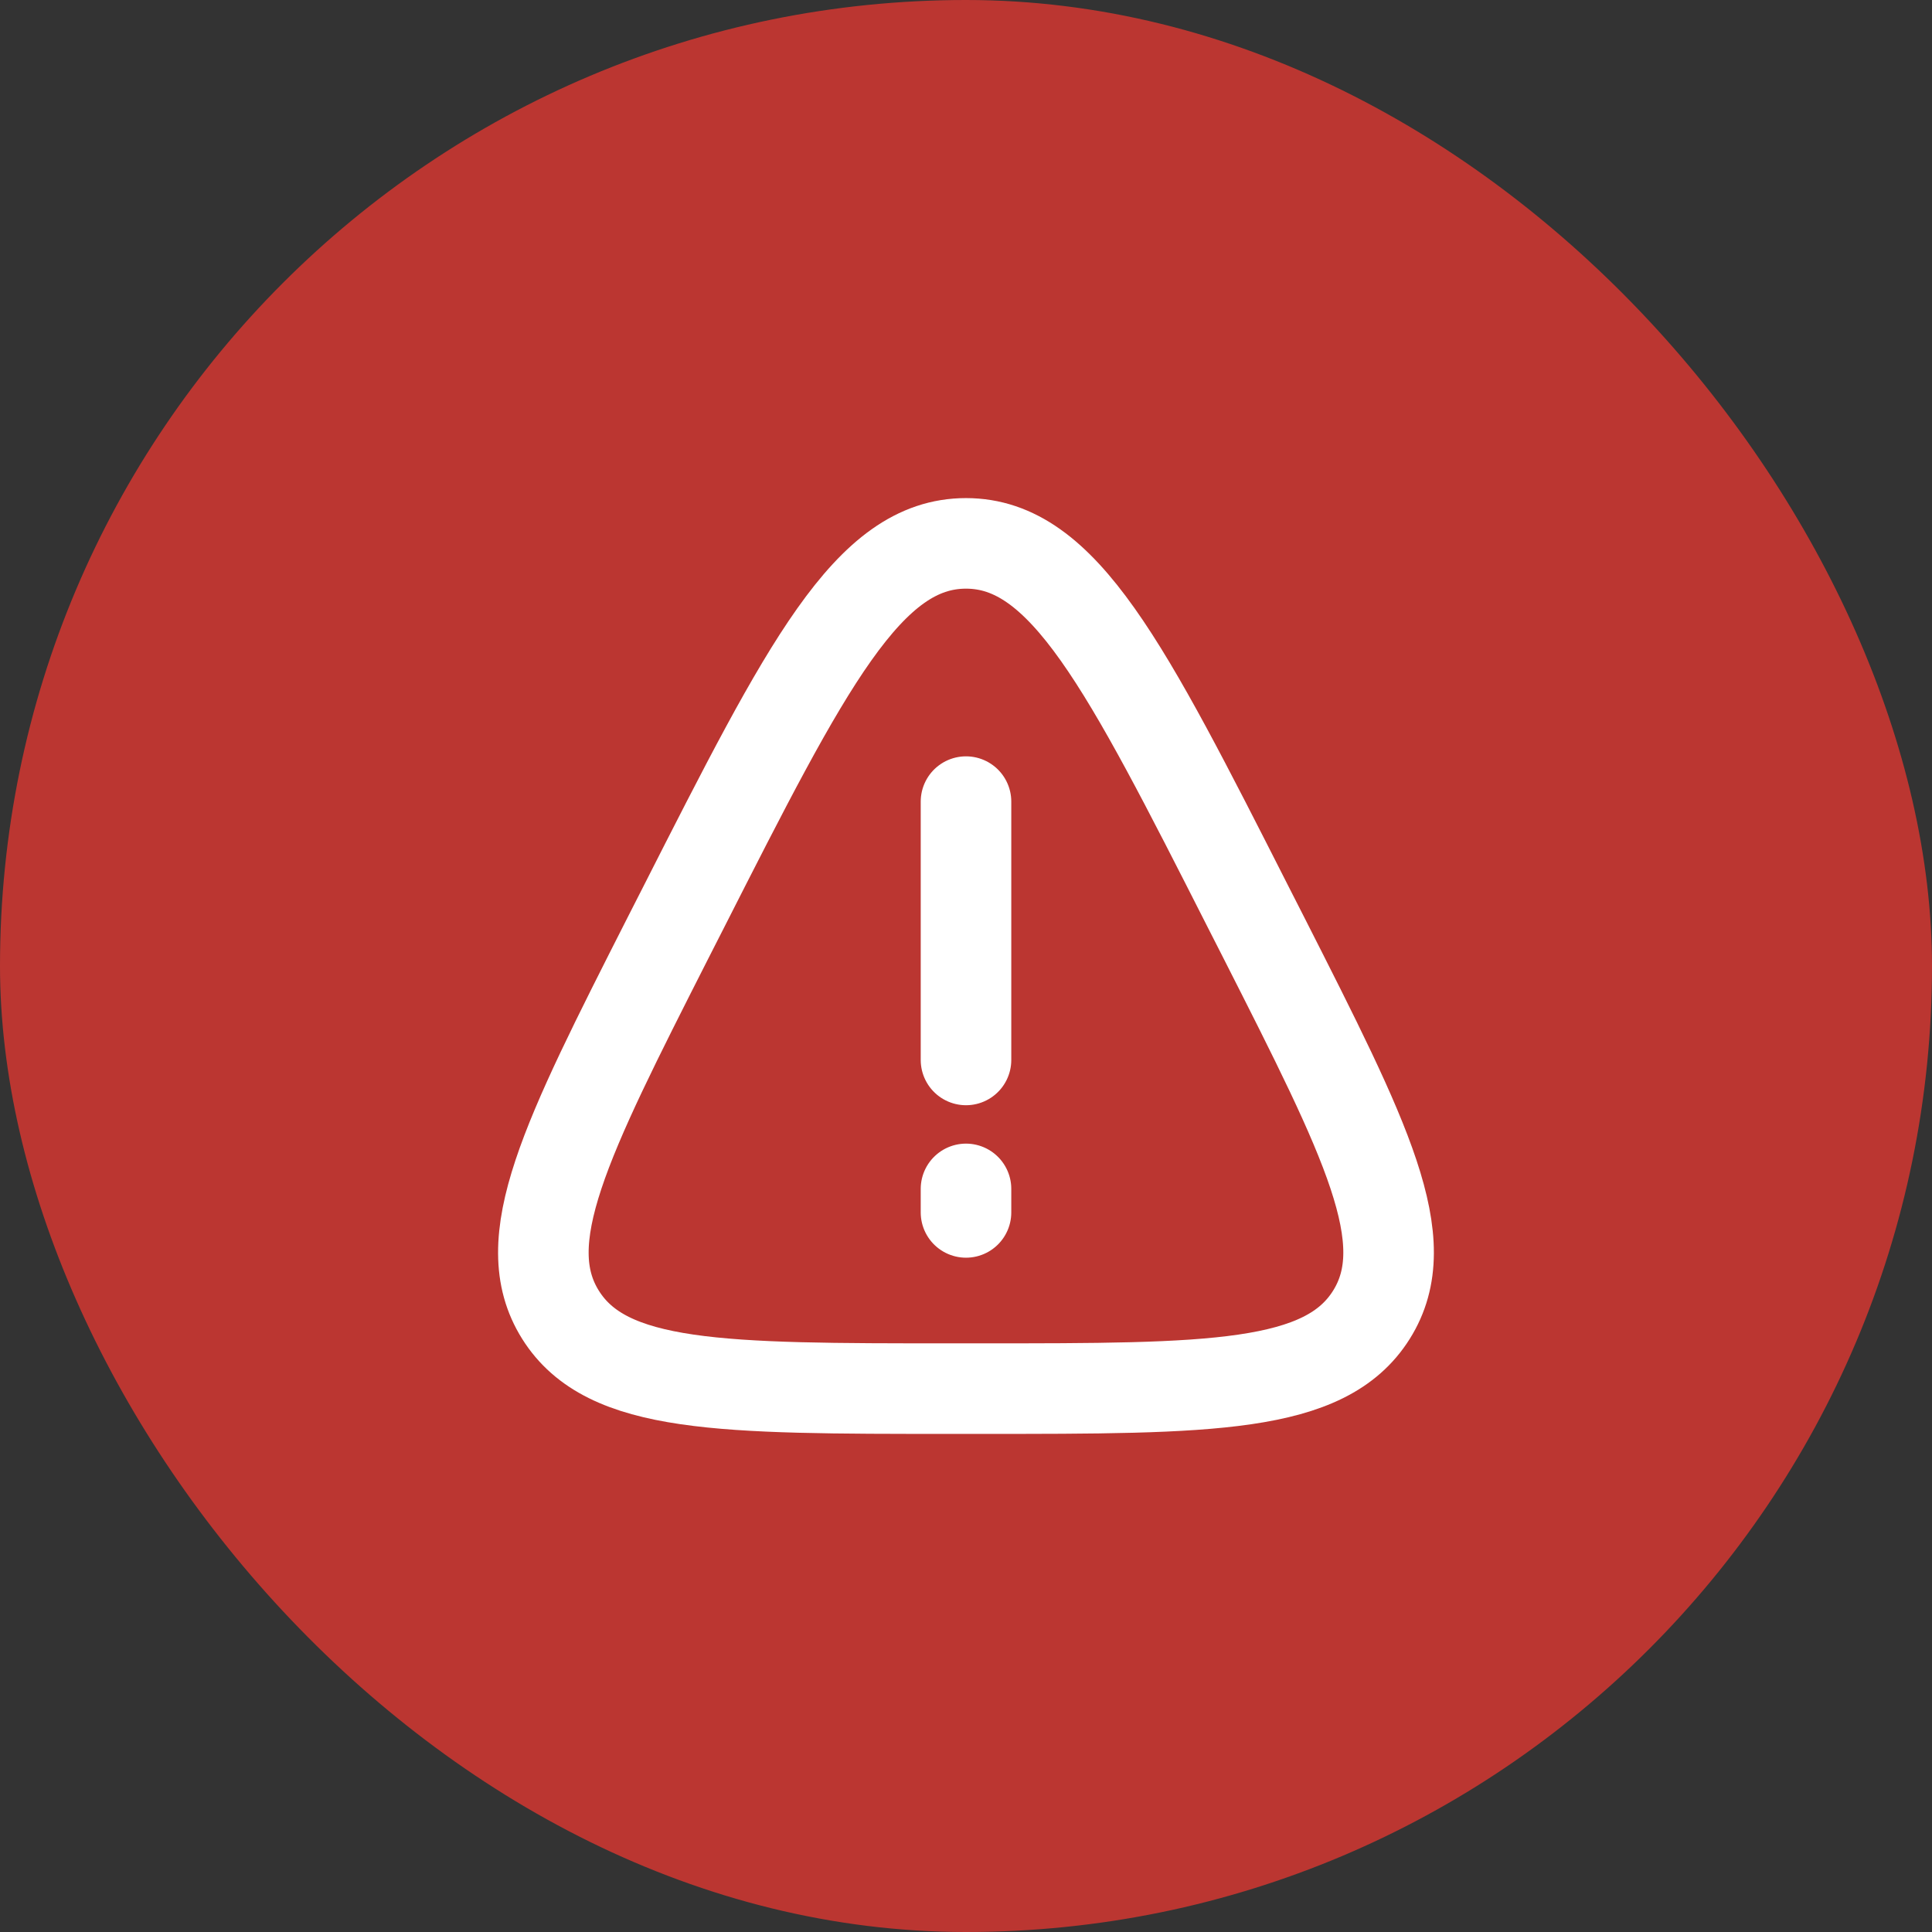
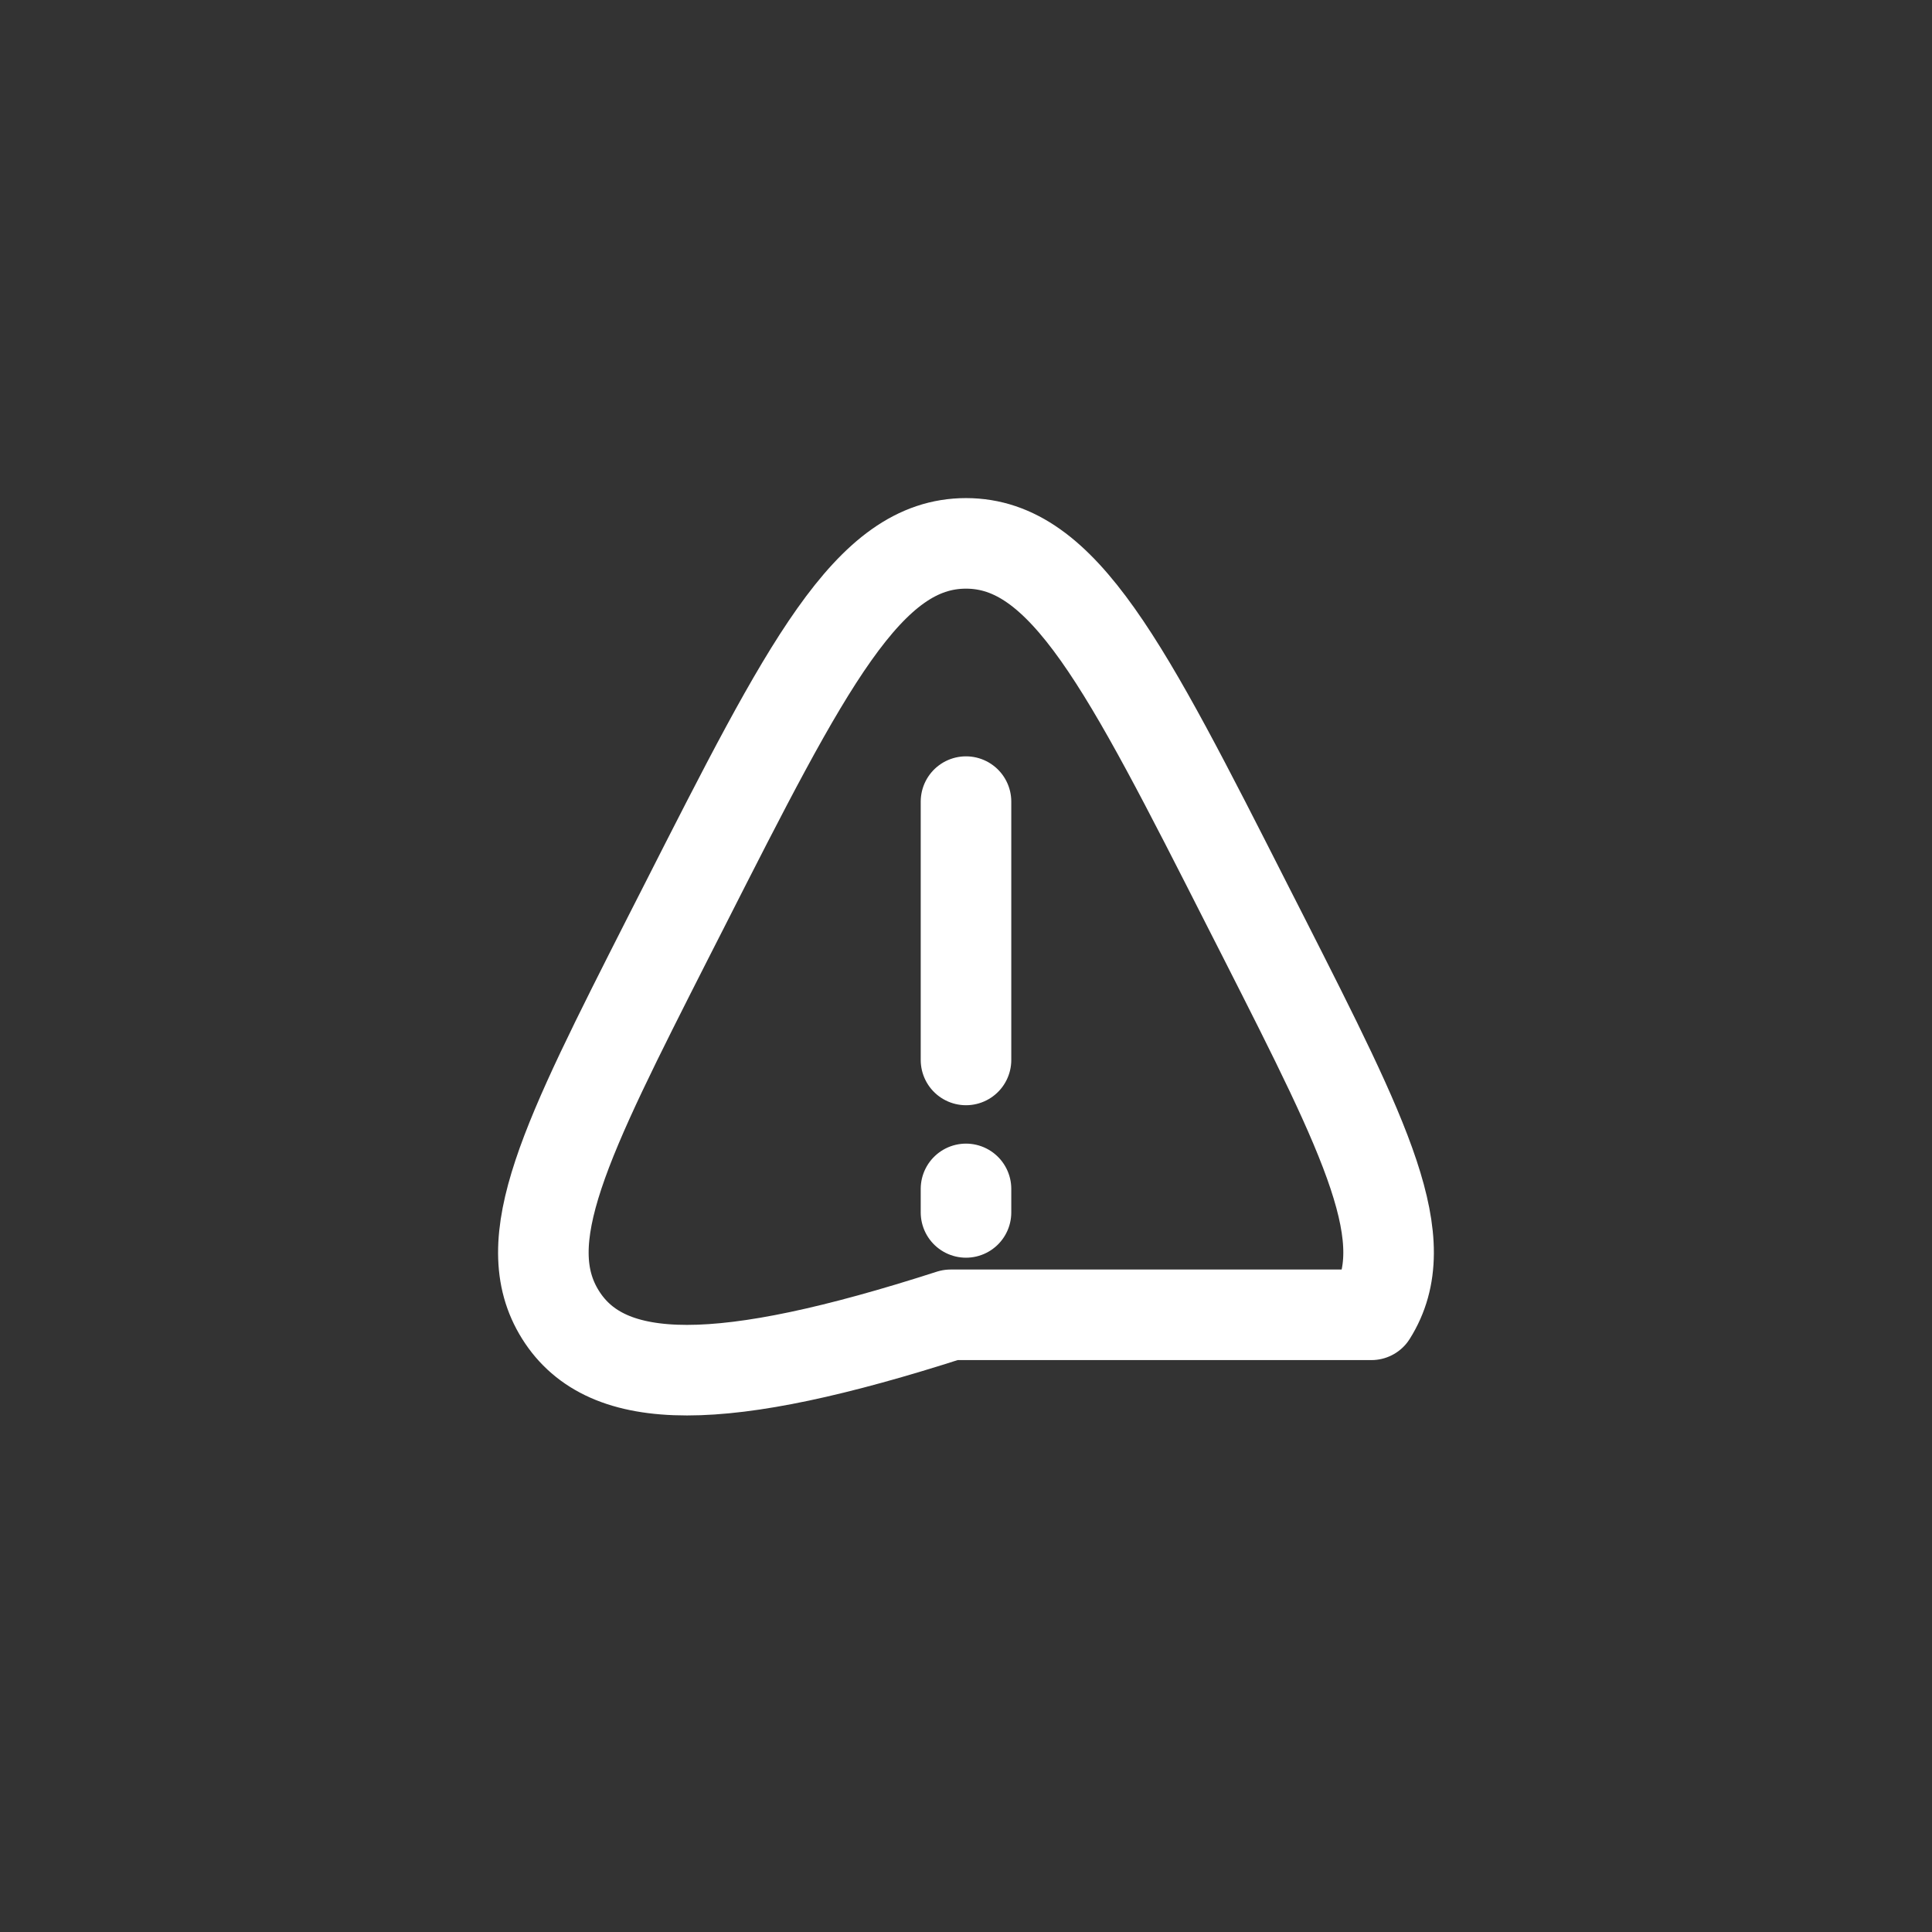
<svg xmlns="http://www.w3.org/2000/svg" width="24" height="24" viewBox="0 0 24 24" fill="none">
  <rect x="0" y="0" width="24" height="24" fill="#333333" stroke="none" />
-   <rect width="24" height="24" rx="12" fill="#BB3631" />
-   <path d="M12 9.958V13.167M12 15.061V14.769M8.488 11.278C10.021 8.259 10.786 6.75 12 6.75C13.213 6.75 13.979 8.259 15.511 11.278L15.702 11.653C16.975 14.162 17.612 15.416 17.036 16.333C16.461 17.25 15.038 17.25 12.191 17.25H11.809C8.962 17.25 7.538 17.25 6.963 16.333C6.388 15.416 7.024 14.162 8.297 11.653L8.488 11.278Z" stroke="white" stroke-width="1.125" stroke-linecap="round" stroke-linejoin="round" />
+   <path d="M12 9.958V13.167M12 15.061V14.769M8.488 11.278C10.021 8.259 10.786 6.75 12 6.75C13.213 6.75 13.979 8.259 15.511 11.278L15.702 11.653C16.975 14.162 17.612 15.416 17.036 16.333H11.809C8.962 17.25 7.538 17.25 6.963 16.333C6.388 15.416 7.024 14.162 8.297 11.653L8.488 11.278Z" stroke="white" stroke-width="1.125" stroke-linecap="round" stroke-linejoin="round" />
</svg>